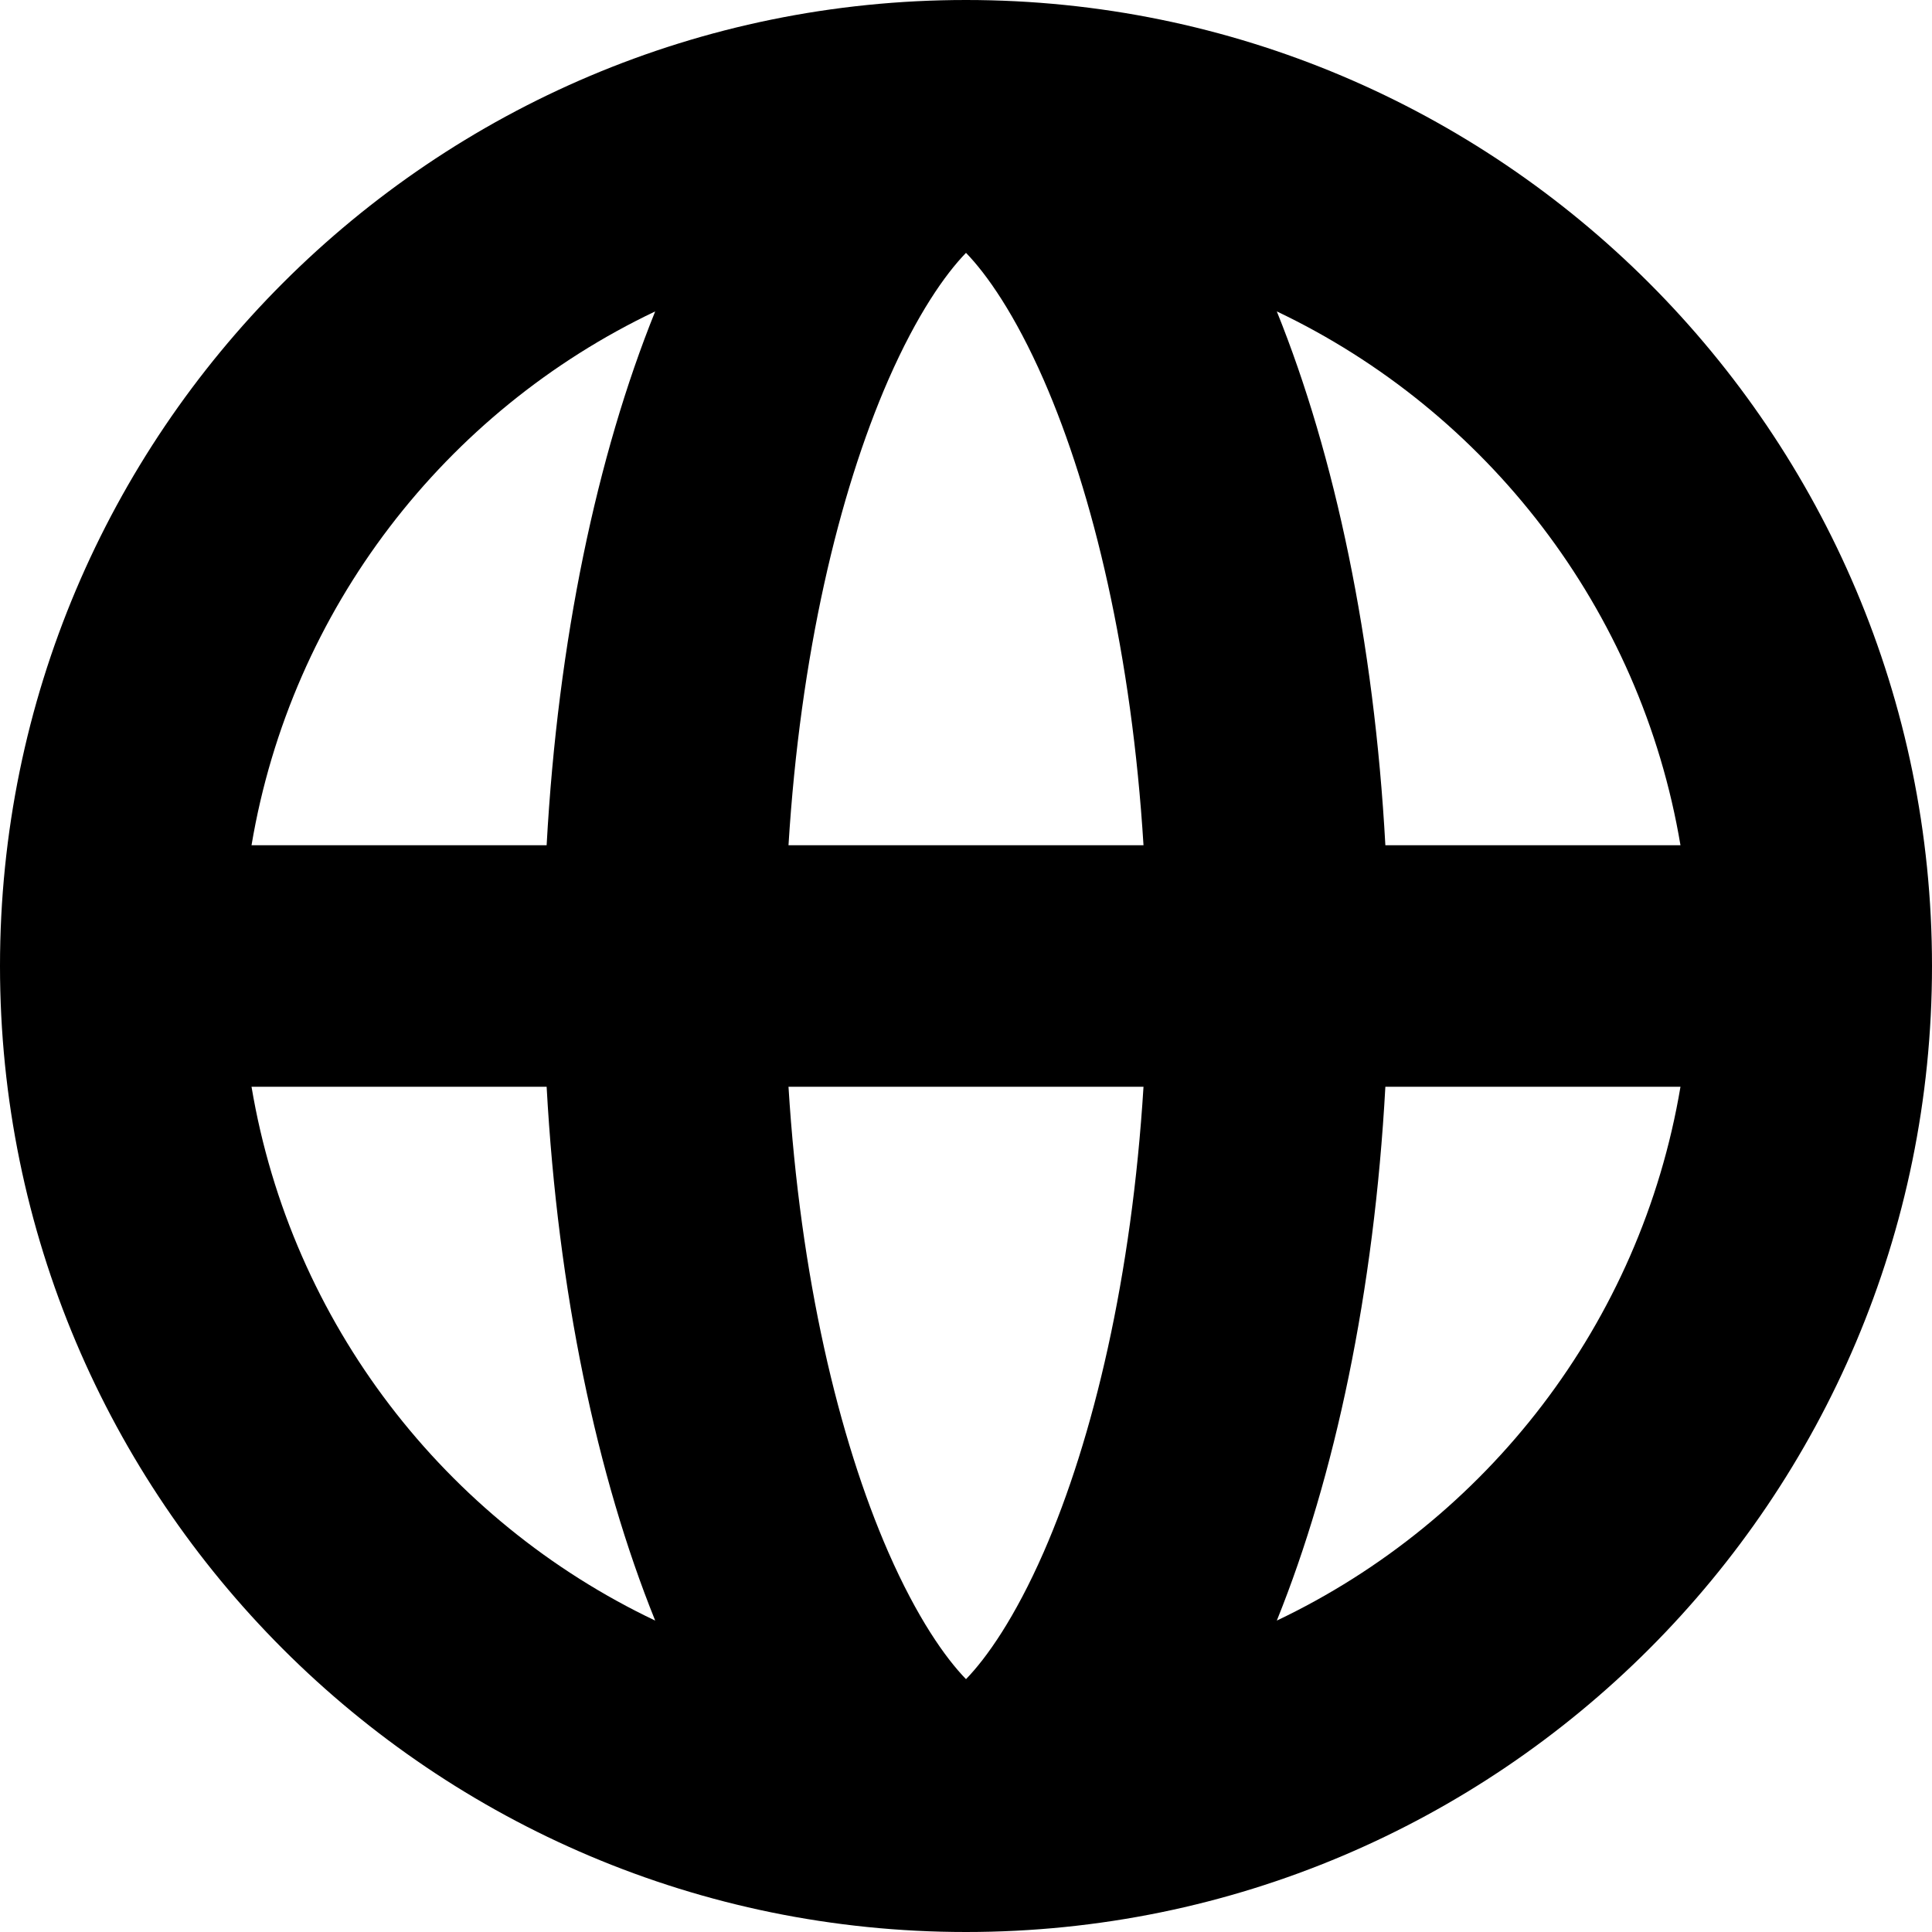
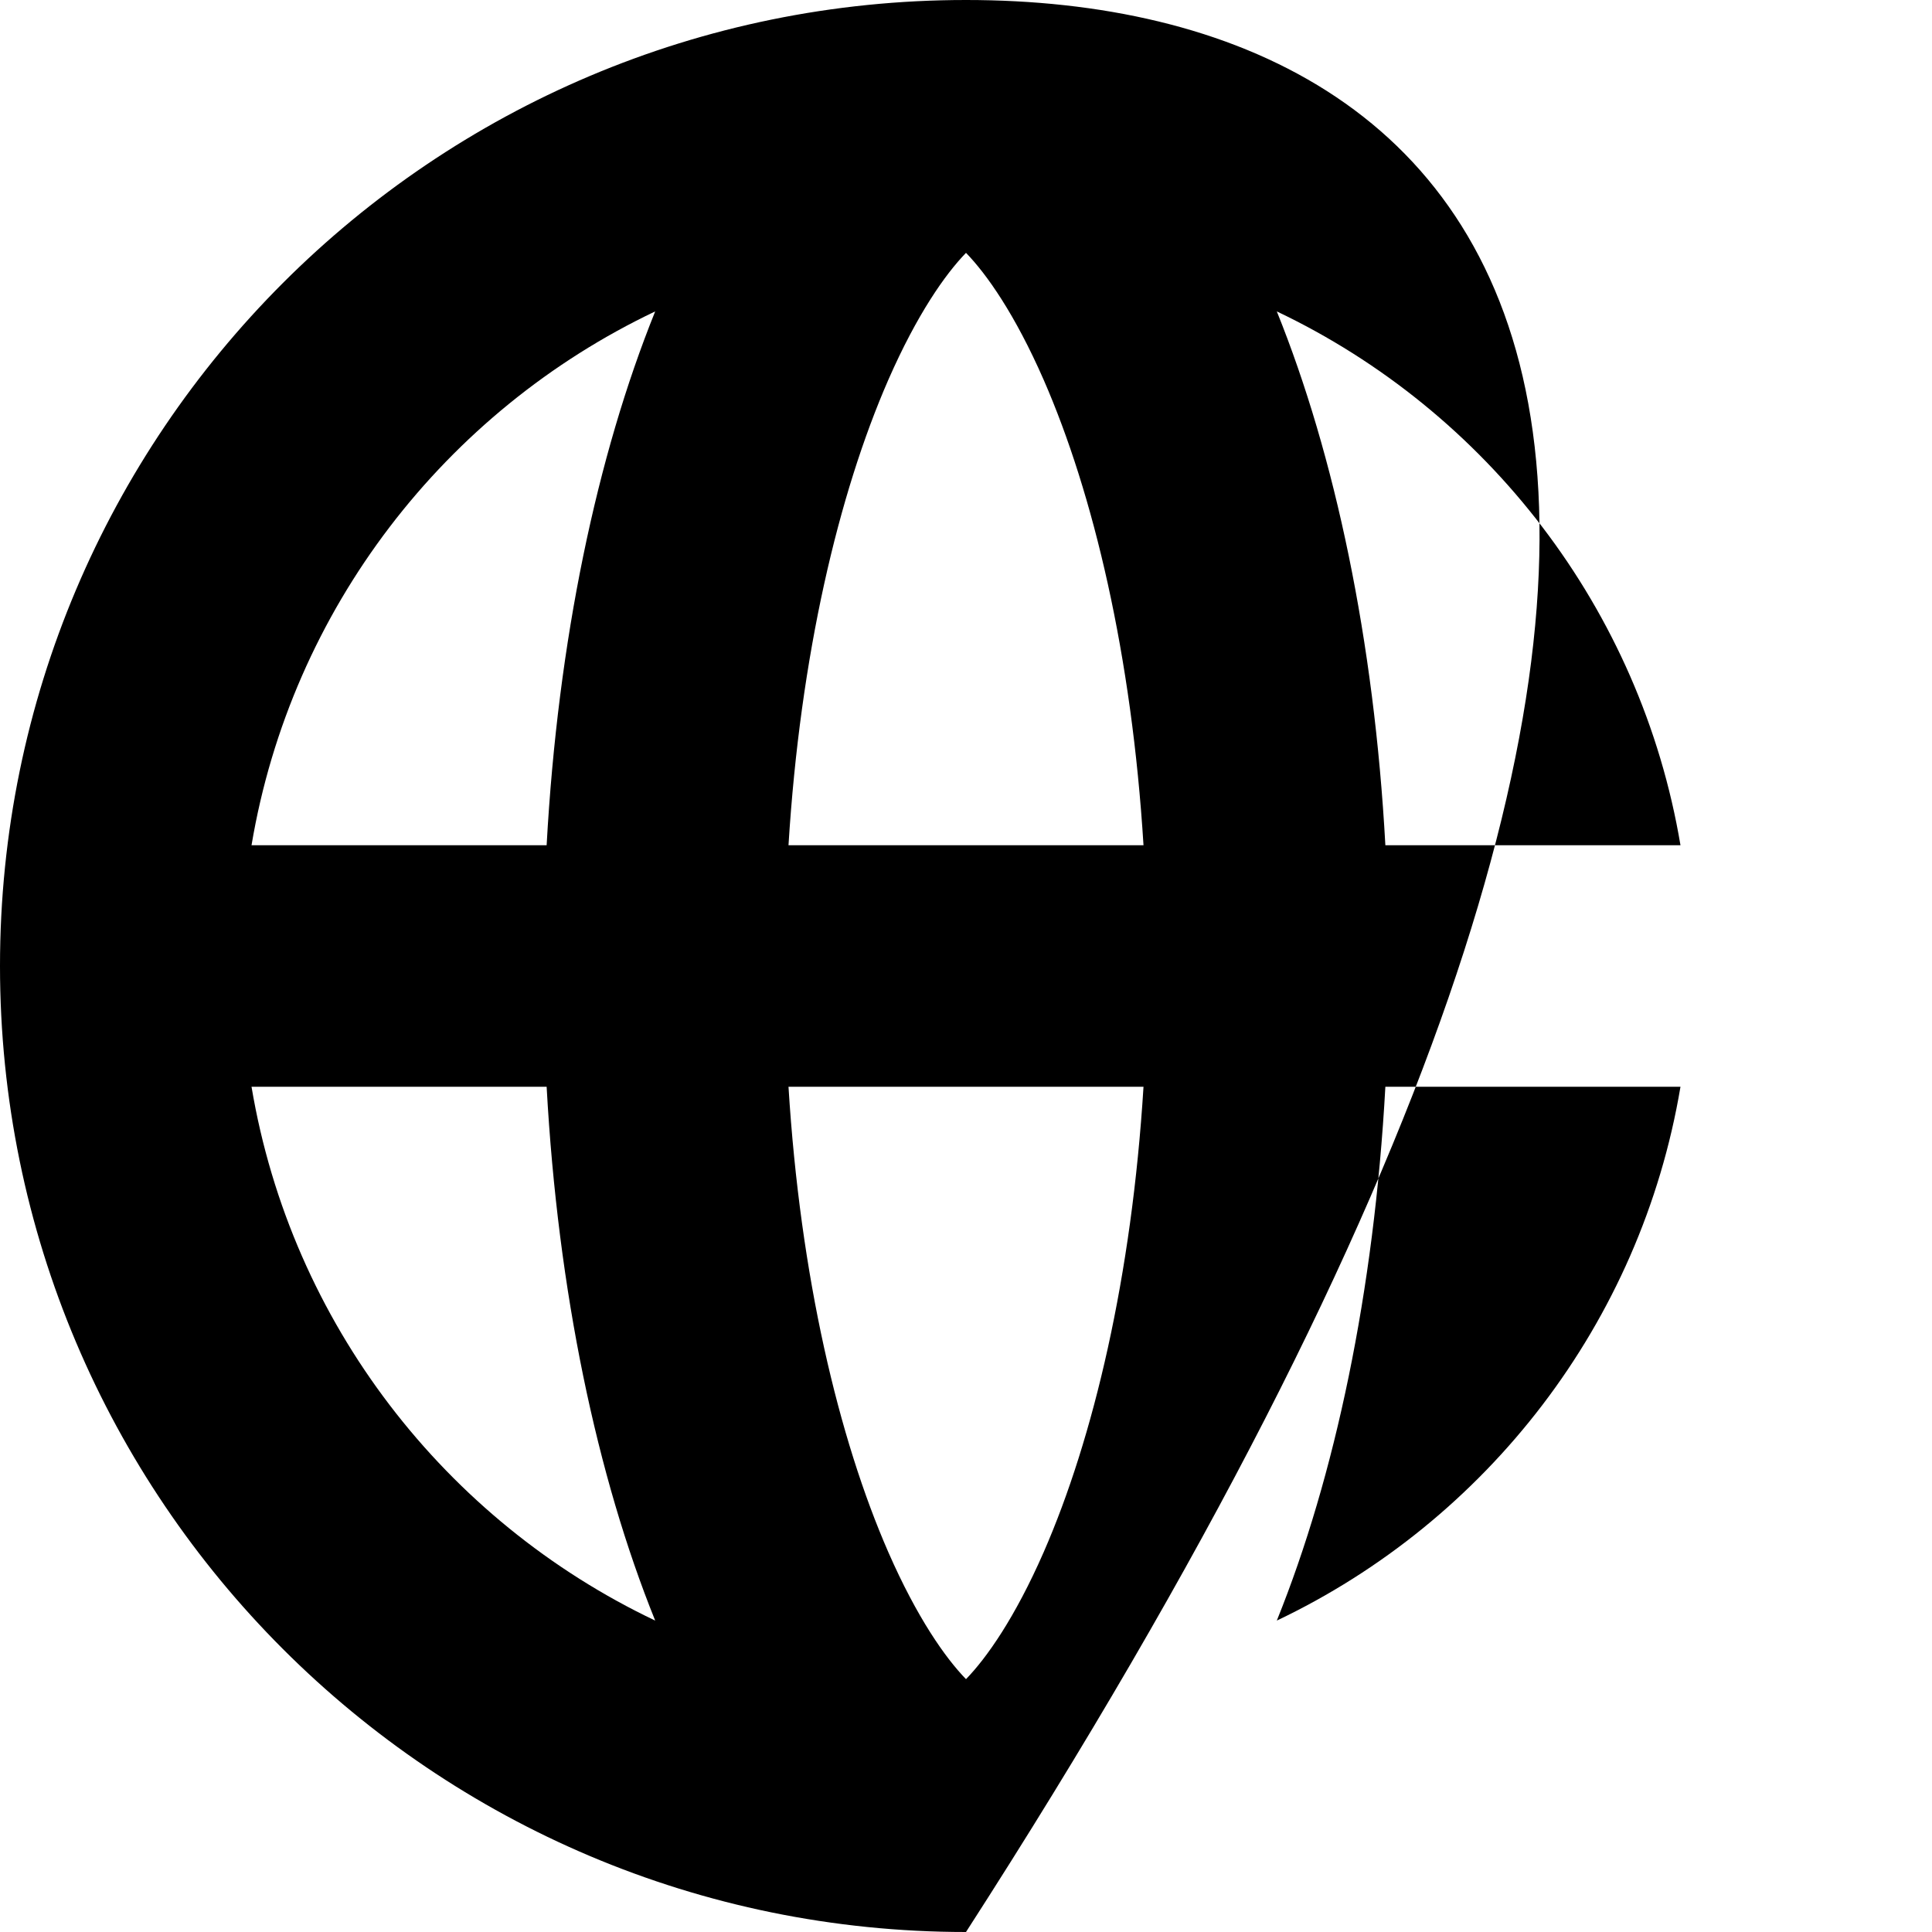
<svg xmlns="http://www.w3.org/2000/svg" width="16" height="16" viewBox="0 0 16 16">
-   <path fill="#000000" fill-rule="evenodd" d="M8,16 C12.418,16 16,12.418 16,8 C16,3.582 12.418,0 8,0 C3.582,0 0,3.582 0,8 C0,12.418 3.582,16 8,16 Z M10.574,13.421 C12.311,12.595 13.588,10.959 13.917,9 L11.473,9 C11.38,10.696 11.056,12.227 10.574,13.421 Z M5.426,2.579 C3.689,3.405 2.412,5.042 2.083,7 L4.527,7 C4.62,5.304 4.944,3.773 5.426,2.579 Z M6.53,9 C6.627,10.57 6.944,11.91 7.357,12.855 C7.595,13.398 7.829,13.73 8,13.906 C8.171,13.73 8.405,13.398 8.643,12.855 C9.056,11.91 9.373,10.57 9.47,9 L6.53,9 Z M4.527,9 C4.62,10.696 4.944,12.227 5.426,13.421 C3.689,12.595 2.412,10.959 2.083,9 L4.527,9 Z M9.47,7 L6.53,7 C6.627,5.43 6.944,4.09 7.357,3.145 C7.595,2.602 7.829,2.27 8,2.094 C8.171,2.27 8.405,2.602 8.643,3.145 C9.056,4.09 9.373,5.43 9.47,7 Z M11.473,7 C11.38,5.304 11.056,3.773 10.574,2.579 C12.311,3.405 13.588,5.042 13.917,7 L11.473,7 Z" />
+   <path fill="#000000" fill-rule="evenodd" d="M8,16 C16,3.582 12.418,0 8,0 C3.582,0 0,3.582 0,8 C0,12.418 3.582,16 8,16 Z M10.574,13.421 C12.311,12.595 13.588,10.959 13.917,9 L11.473,9 C11.38,10.696 11.056,12.227 10.574,13.421 Z M5.426,2.579 C3.689,3.405 2.412,5.042 2.083,7 L4.527,7 C4.62,5.304 4.944,3.773 5.426,2.579 Z M6.53,9 C6.627,10.57 6.944,11.91 7.357,12.855 C7.595,13.398 7.829,13.73 8,13.906 C8.171,13.73 8.405,13.398 8.643,12.855 C9.056,11.91 9.373,10.57 9.47,9 L6.53,9 Z M4.527,9 C4.62,10.696 4.944,12.227 5.426,13.421 C3.689,12.595 2.412,10.959 2.083,9 L4.527,9 Z M9.47,7 L6.53,7 C6.627,5.43 6.944,4.09 7.357,3.145 C7.595,2.602 7.829,2.27 8,2.094 C8.171,2.27 8.405,2.602 8.643,3.145 C9.056,4.09 9.373,5.43 9.47,7 Z M11.473,7 C11.38,5.304 11.056,3.773 10.574,2.579 C12.311,3.405 13.588,5.042 13.917,7 L11.473,7 Z" />
</svg>